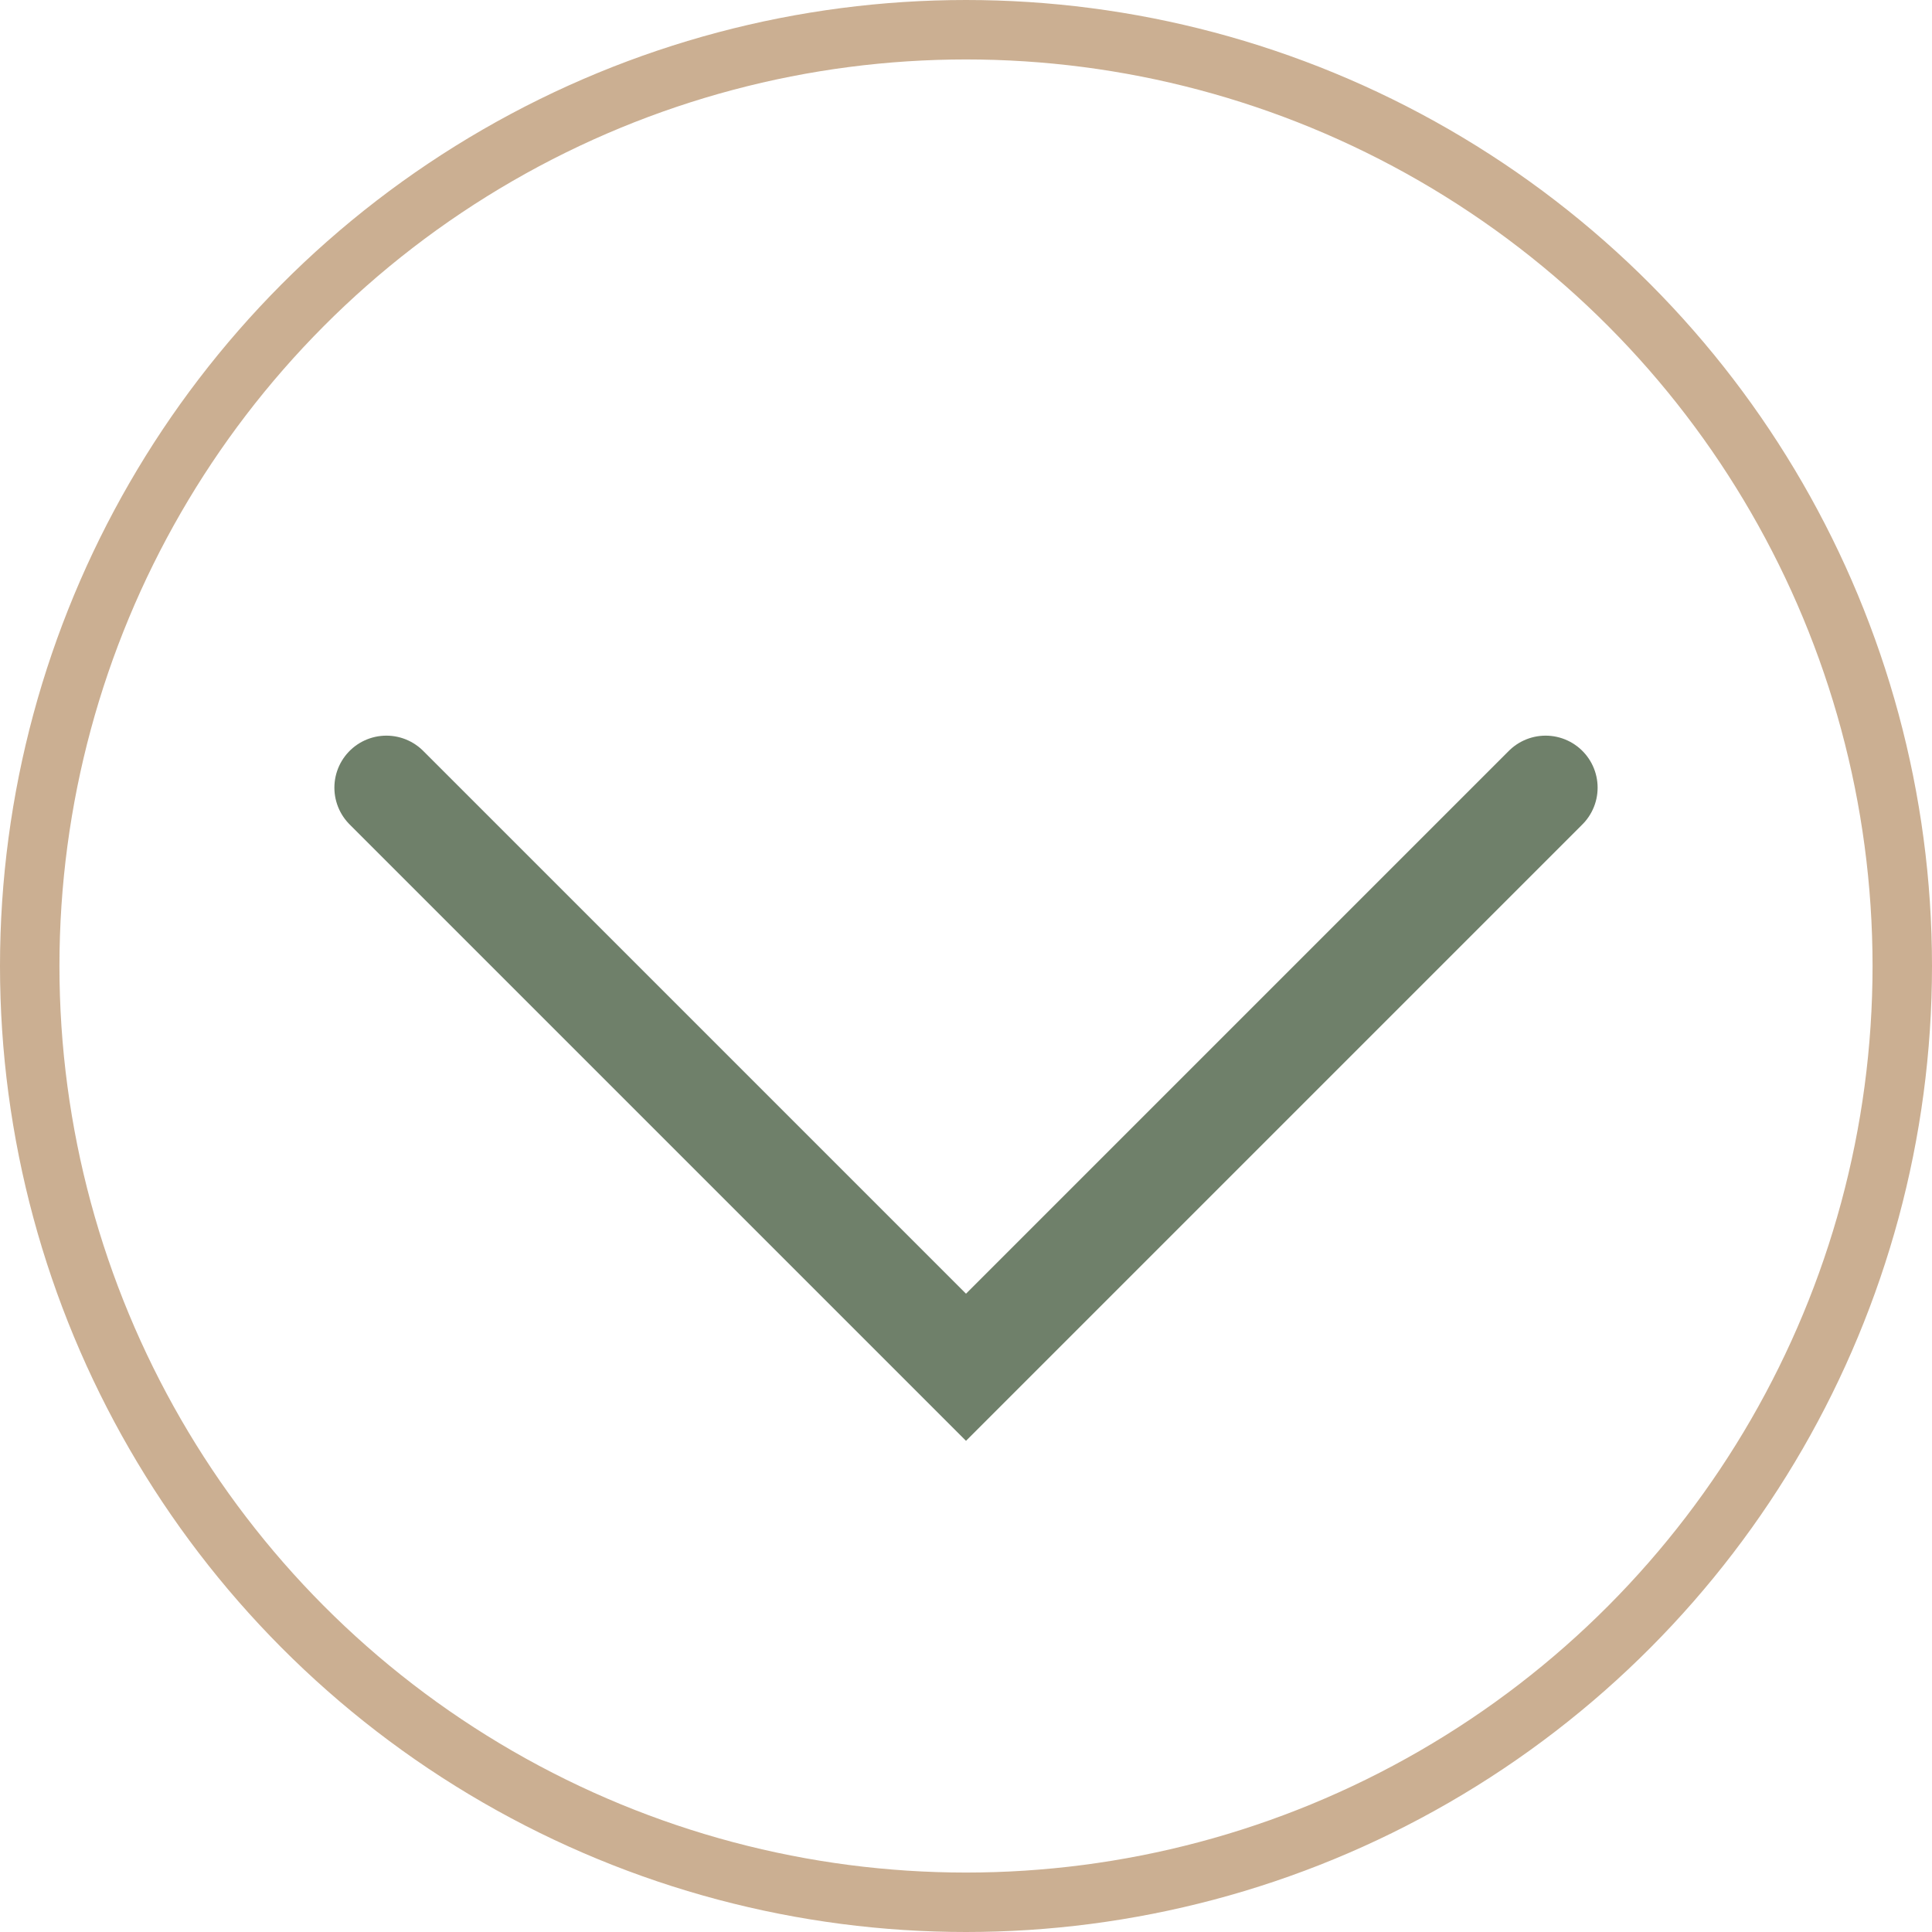
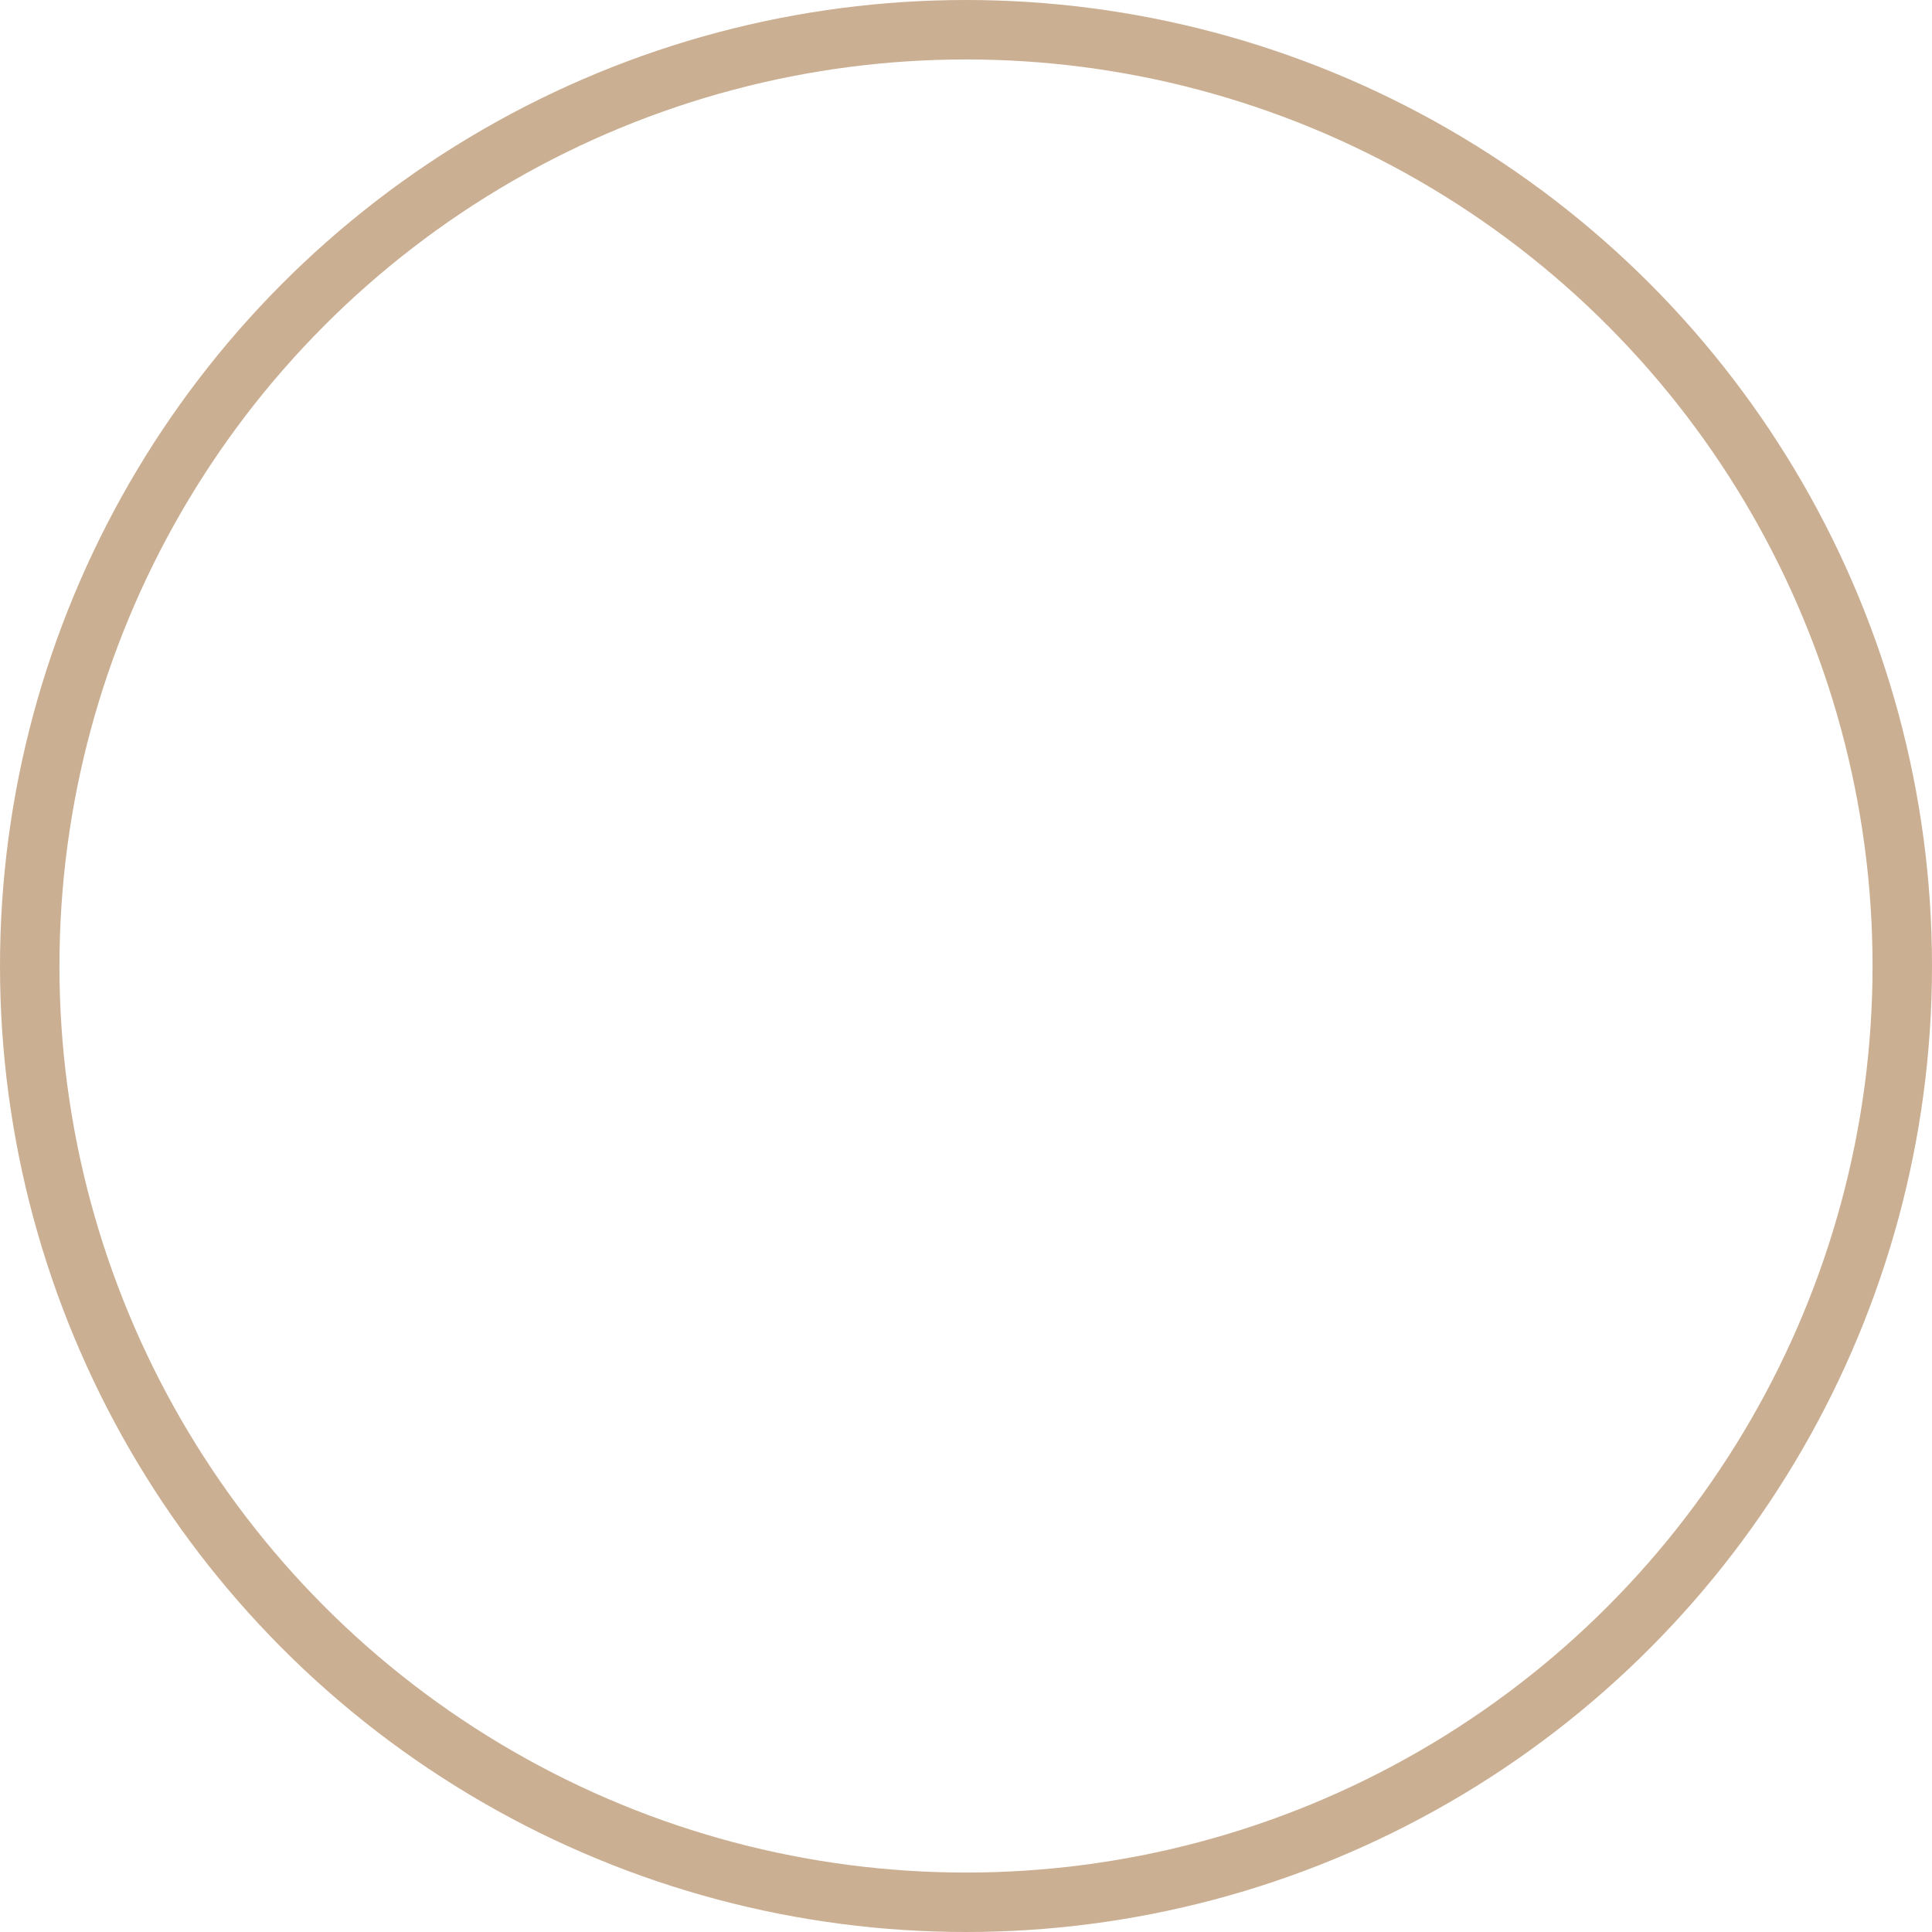
<svg xmlns="http://www.w3.org/2000/svg" viewBox="0 0 1.3 1.3">
  <defs>
    <style>.cls-1,.cls-2{fill:none;stroke-miterlimit:10;}.cls-1{stroke:#cbaf92;stroke-width:0.04px;}.cls-2{stroke:#6f806a;stroke-linecap:round;stroke-width:0.07px;}</style>
  </defs>
  <g id="Layer_2" data-name="Layer 2">
    <g id="Layer_1-2" data-name="Layer 1">
      <circle class="cls-1" cx="0.65" cy="0.65" r="0.63" />
-       <polyline class="cls-2" points="1.04 0.53 0.65 0.92 0.26 0.53" />
    </g>
  </g>
</svg>